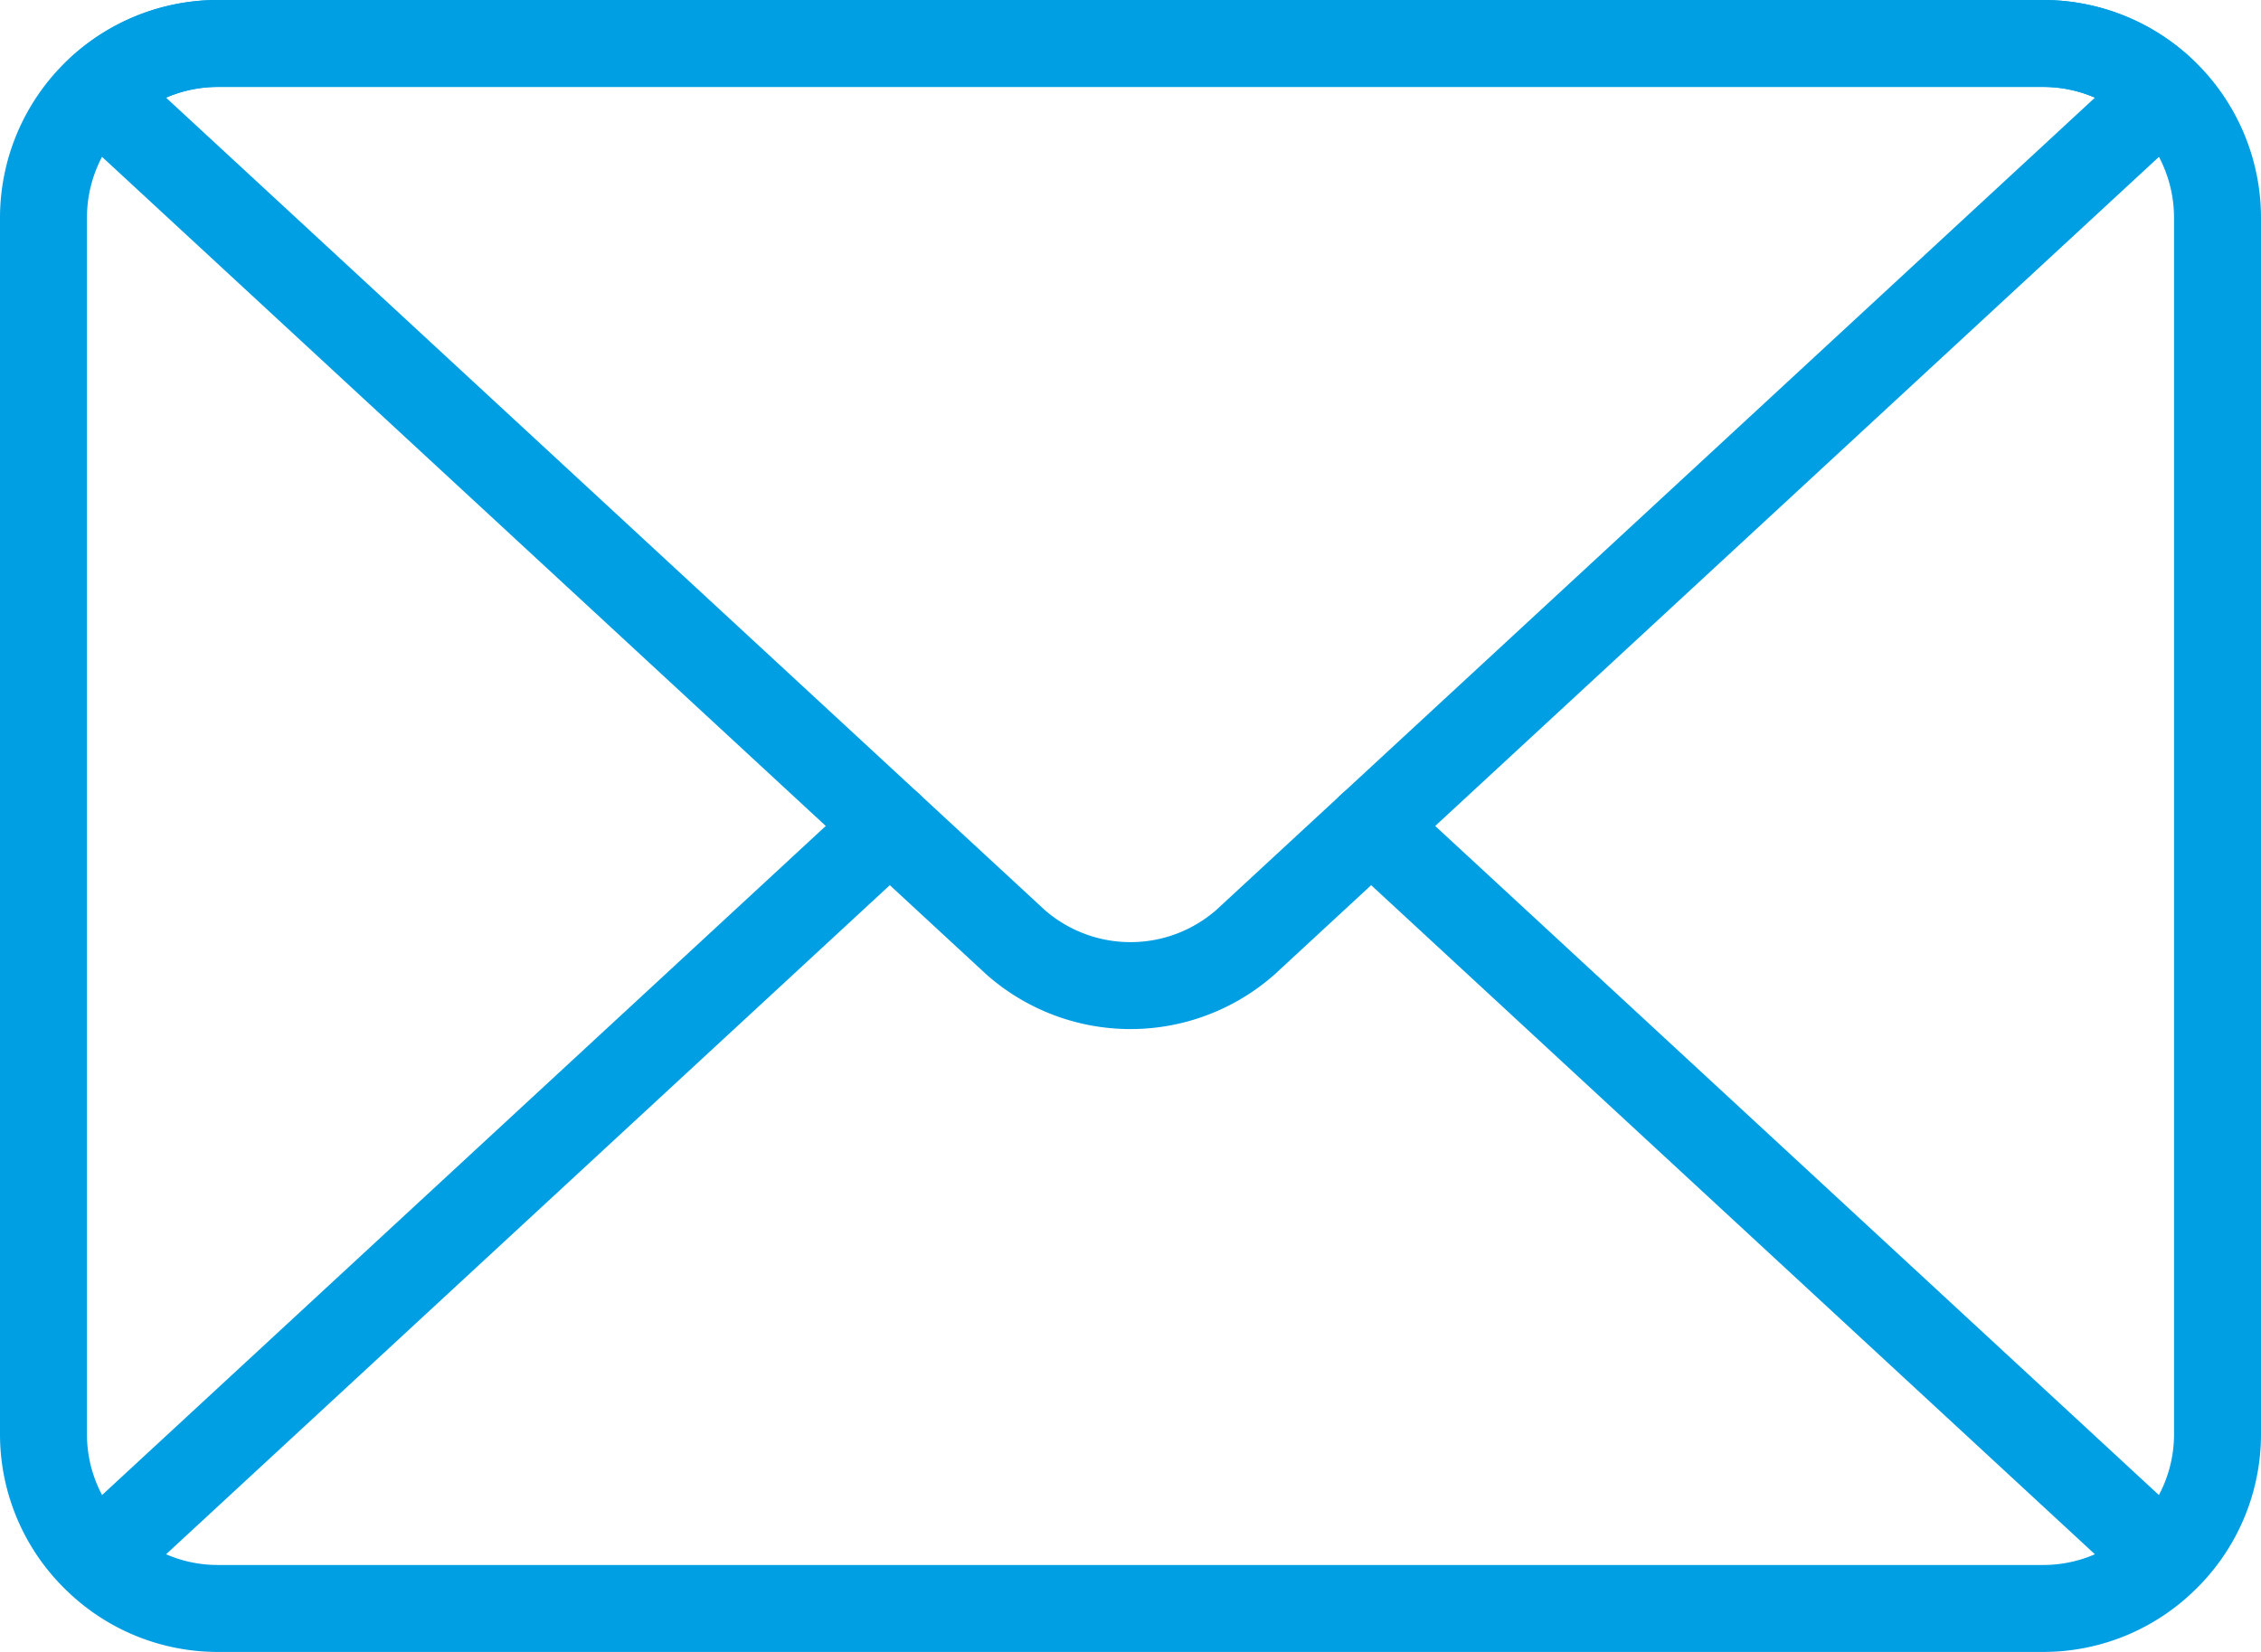
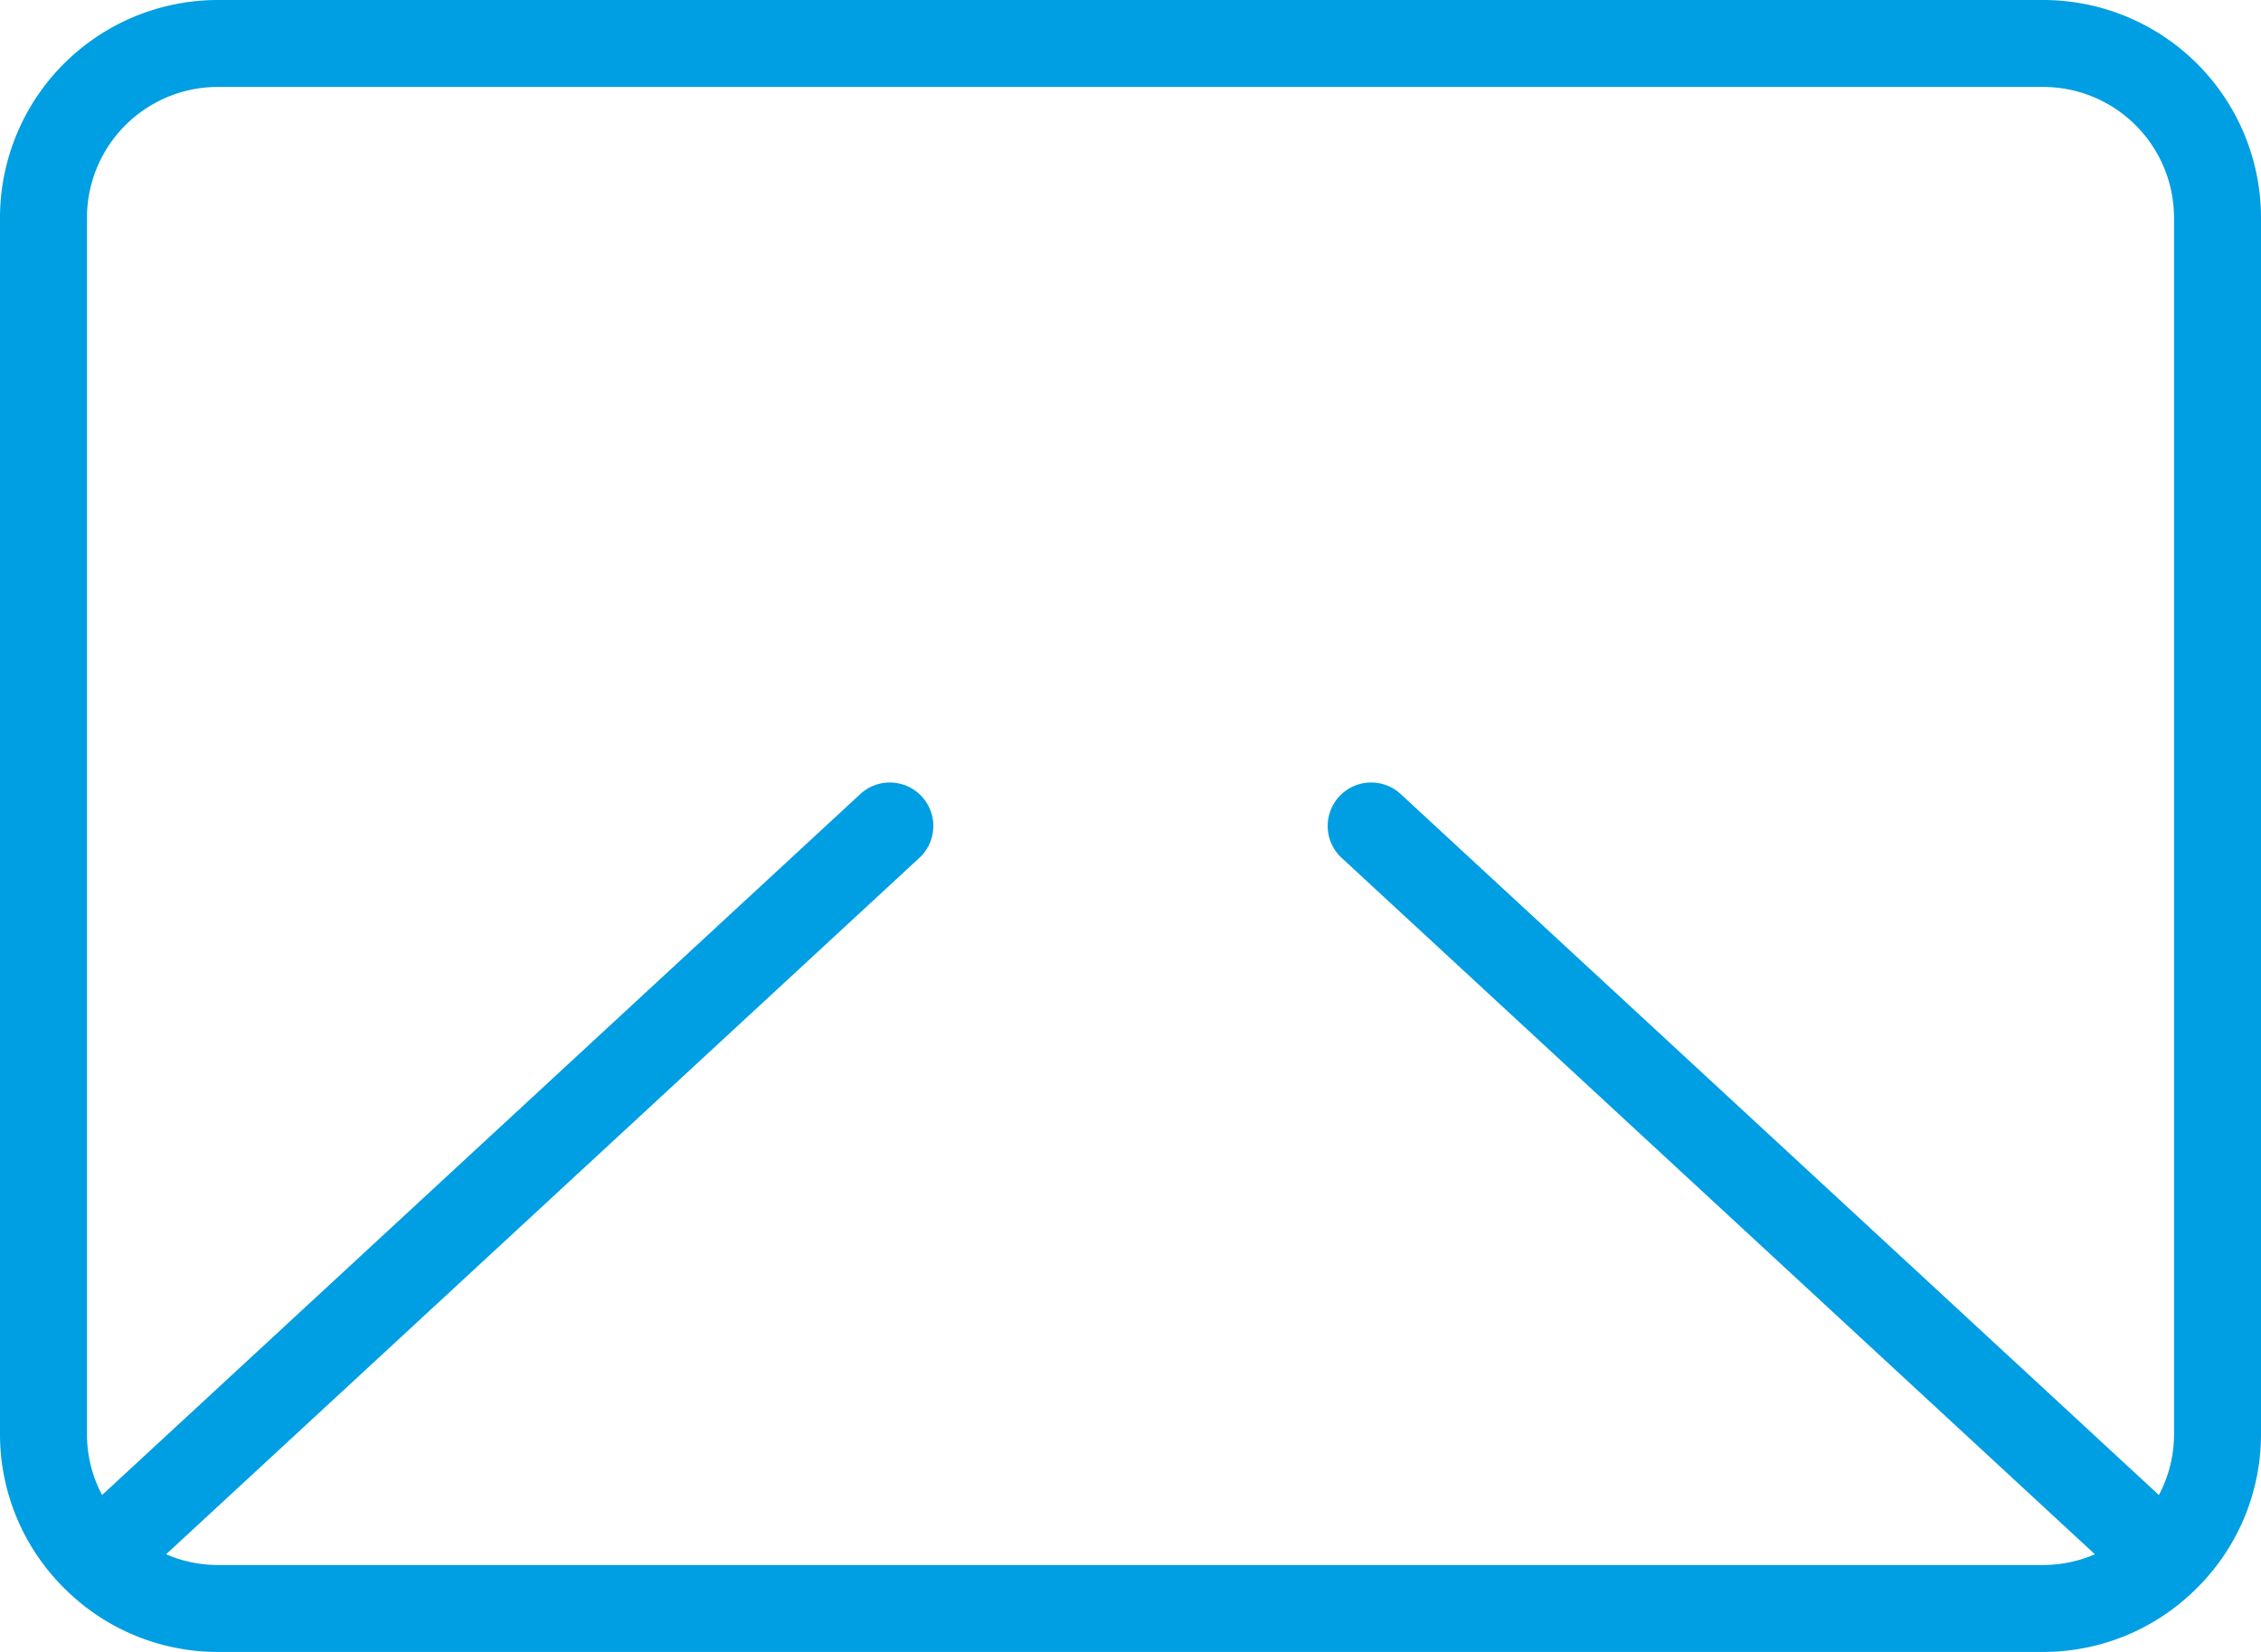
<svg xmlns="http://www.w3.org/2000/svg" viewBox="0 0 41.6 30.4">
  <defs>
    <style>.cls-1{fill:none;stroke:#009ee2;stroke-linecap:round;stroke-linejoin:round;stroke-width:1.6px;}</style>
  </defs>
  <g id="Layer_2" data-name="Layer 2">
    <g id="WORKINGS">
      <path class="cls-1" d="M37.6.8H4A3.209,3.209,0,0,0,.8,4V26.4a3.187,3.187,0,0,0,.98,2.293L16.372,15.2,1.78,28.693A3.185,3.185,0,0,0,4,29.6H37.6a3.185,3.185,0,0,0,2.22-.907L25.228,15.2,39.82,28.693A3.187,3.187,0,0,0,40.8,26.4V4A3.209,3.209,0,0,0,37.6.8Z" />
-       <path class="cls-1" d="M22.914,17.34,39.82,1.707A3.185,3.185,0,0,0,37.6.8H4a3.185,3.185,0,0,0-2.22.907L18.686,17.34A3.2,3.2,0,0,0,22.914,17.34Z" />
    </g>
  </g>
</svg>